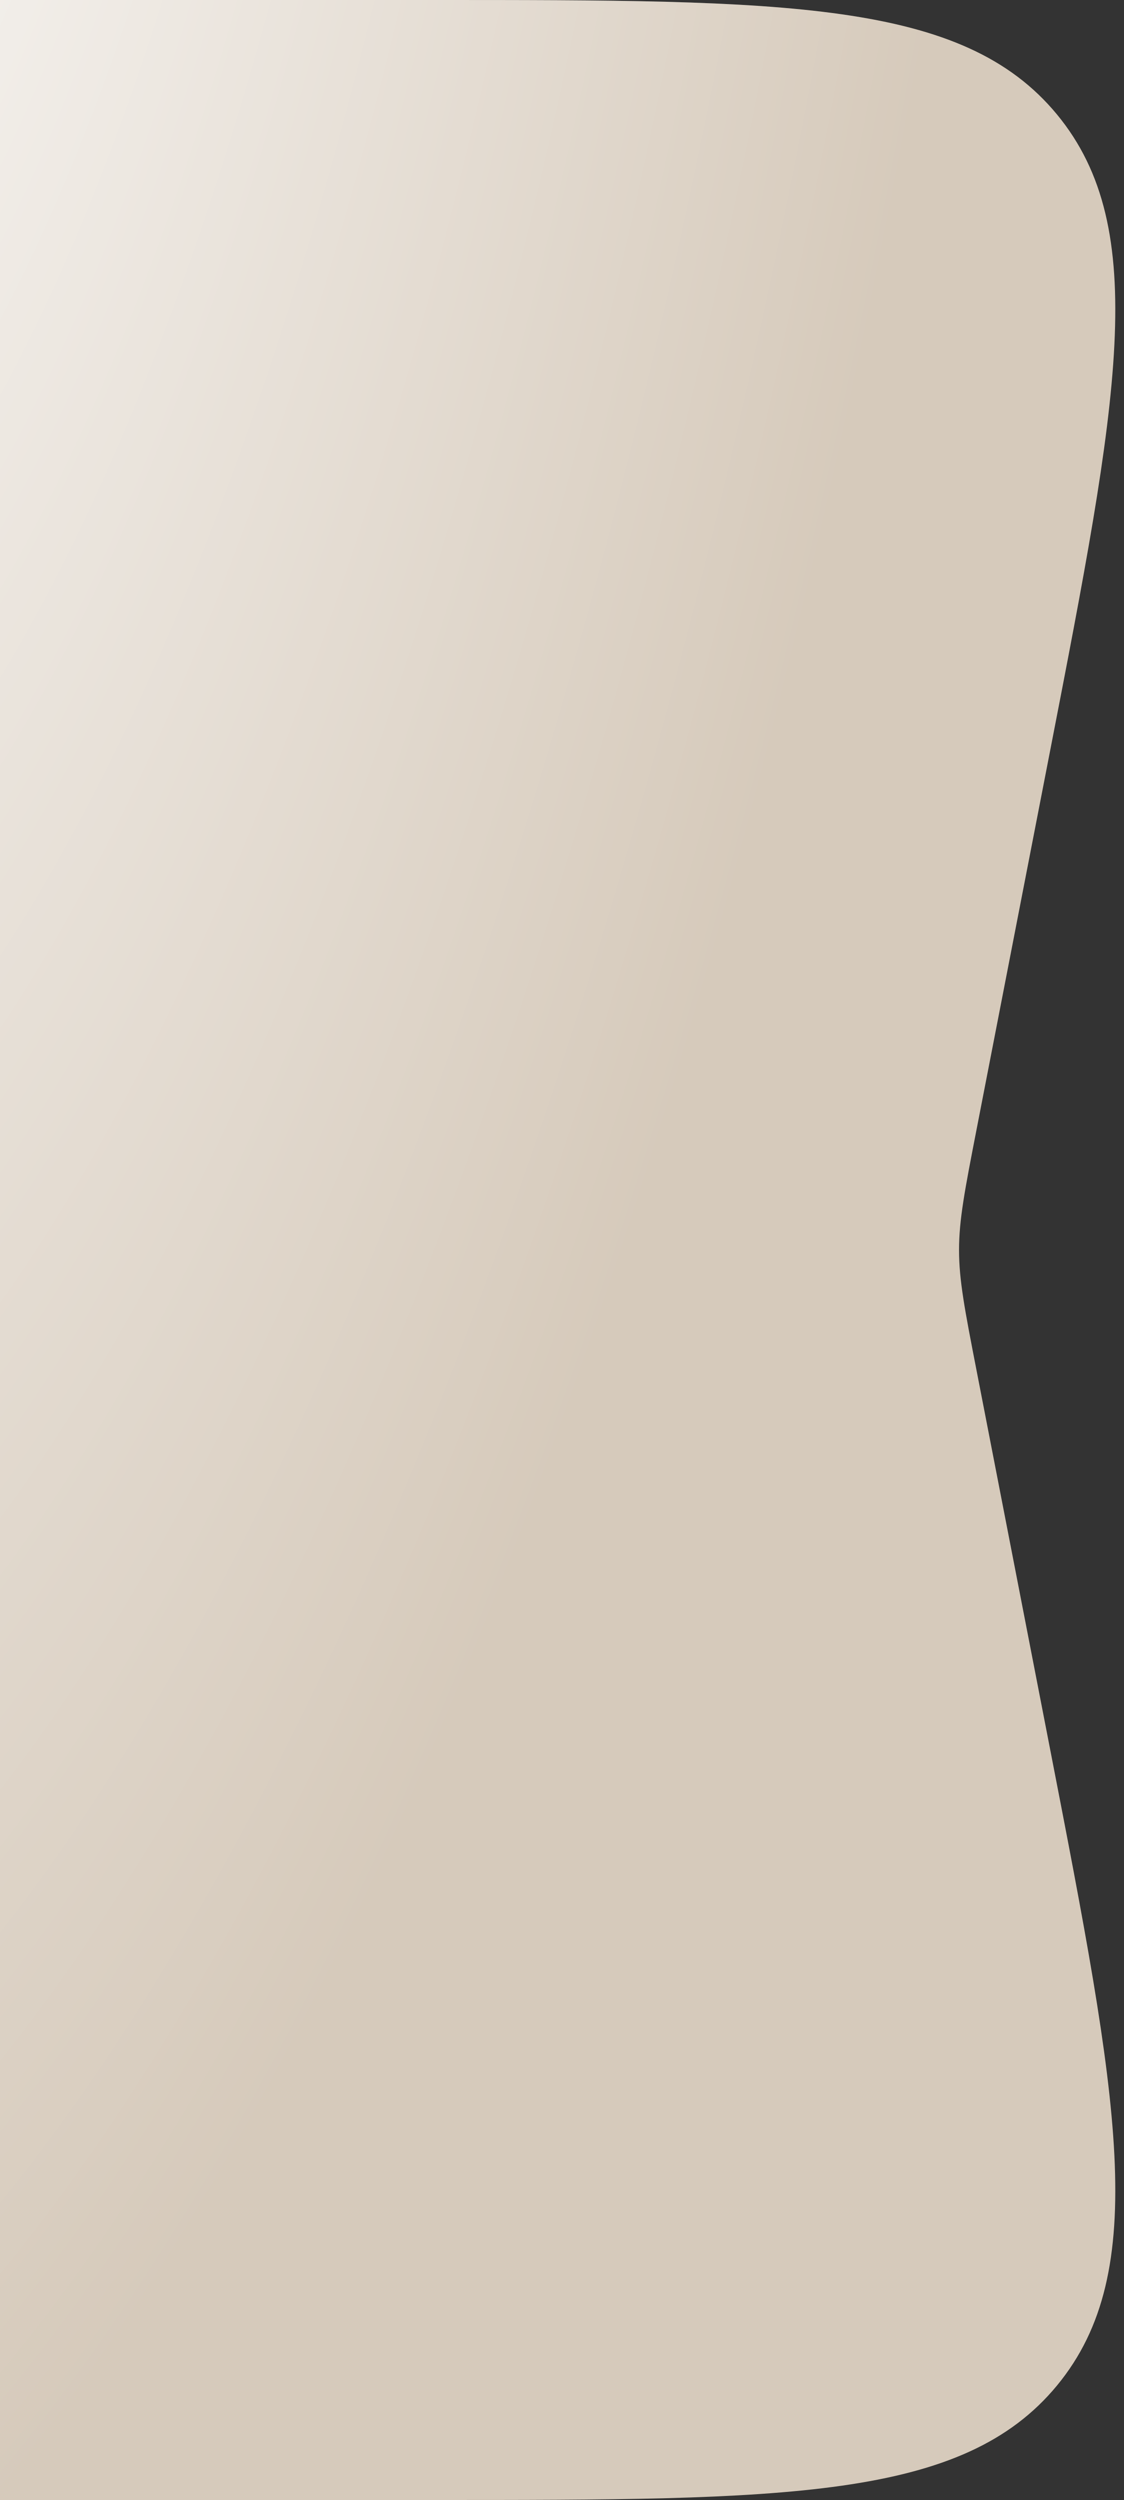
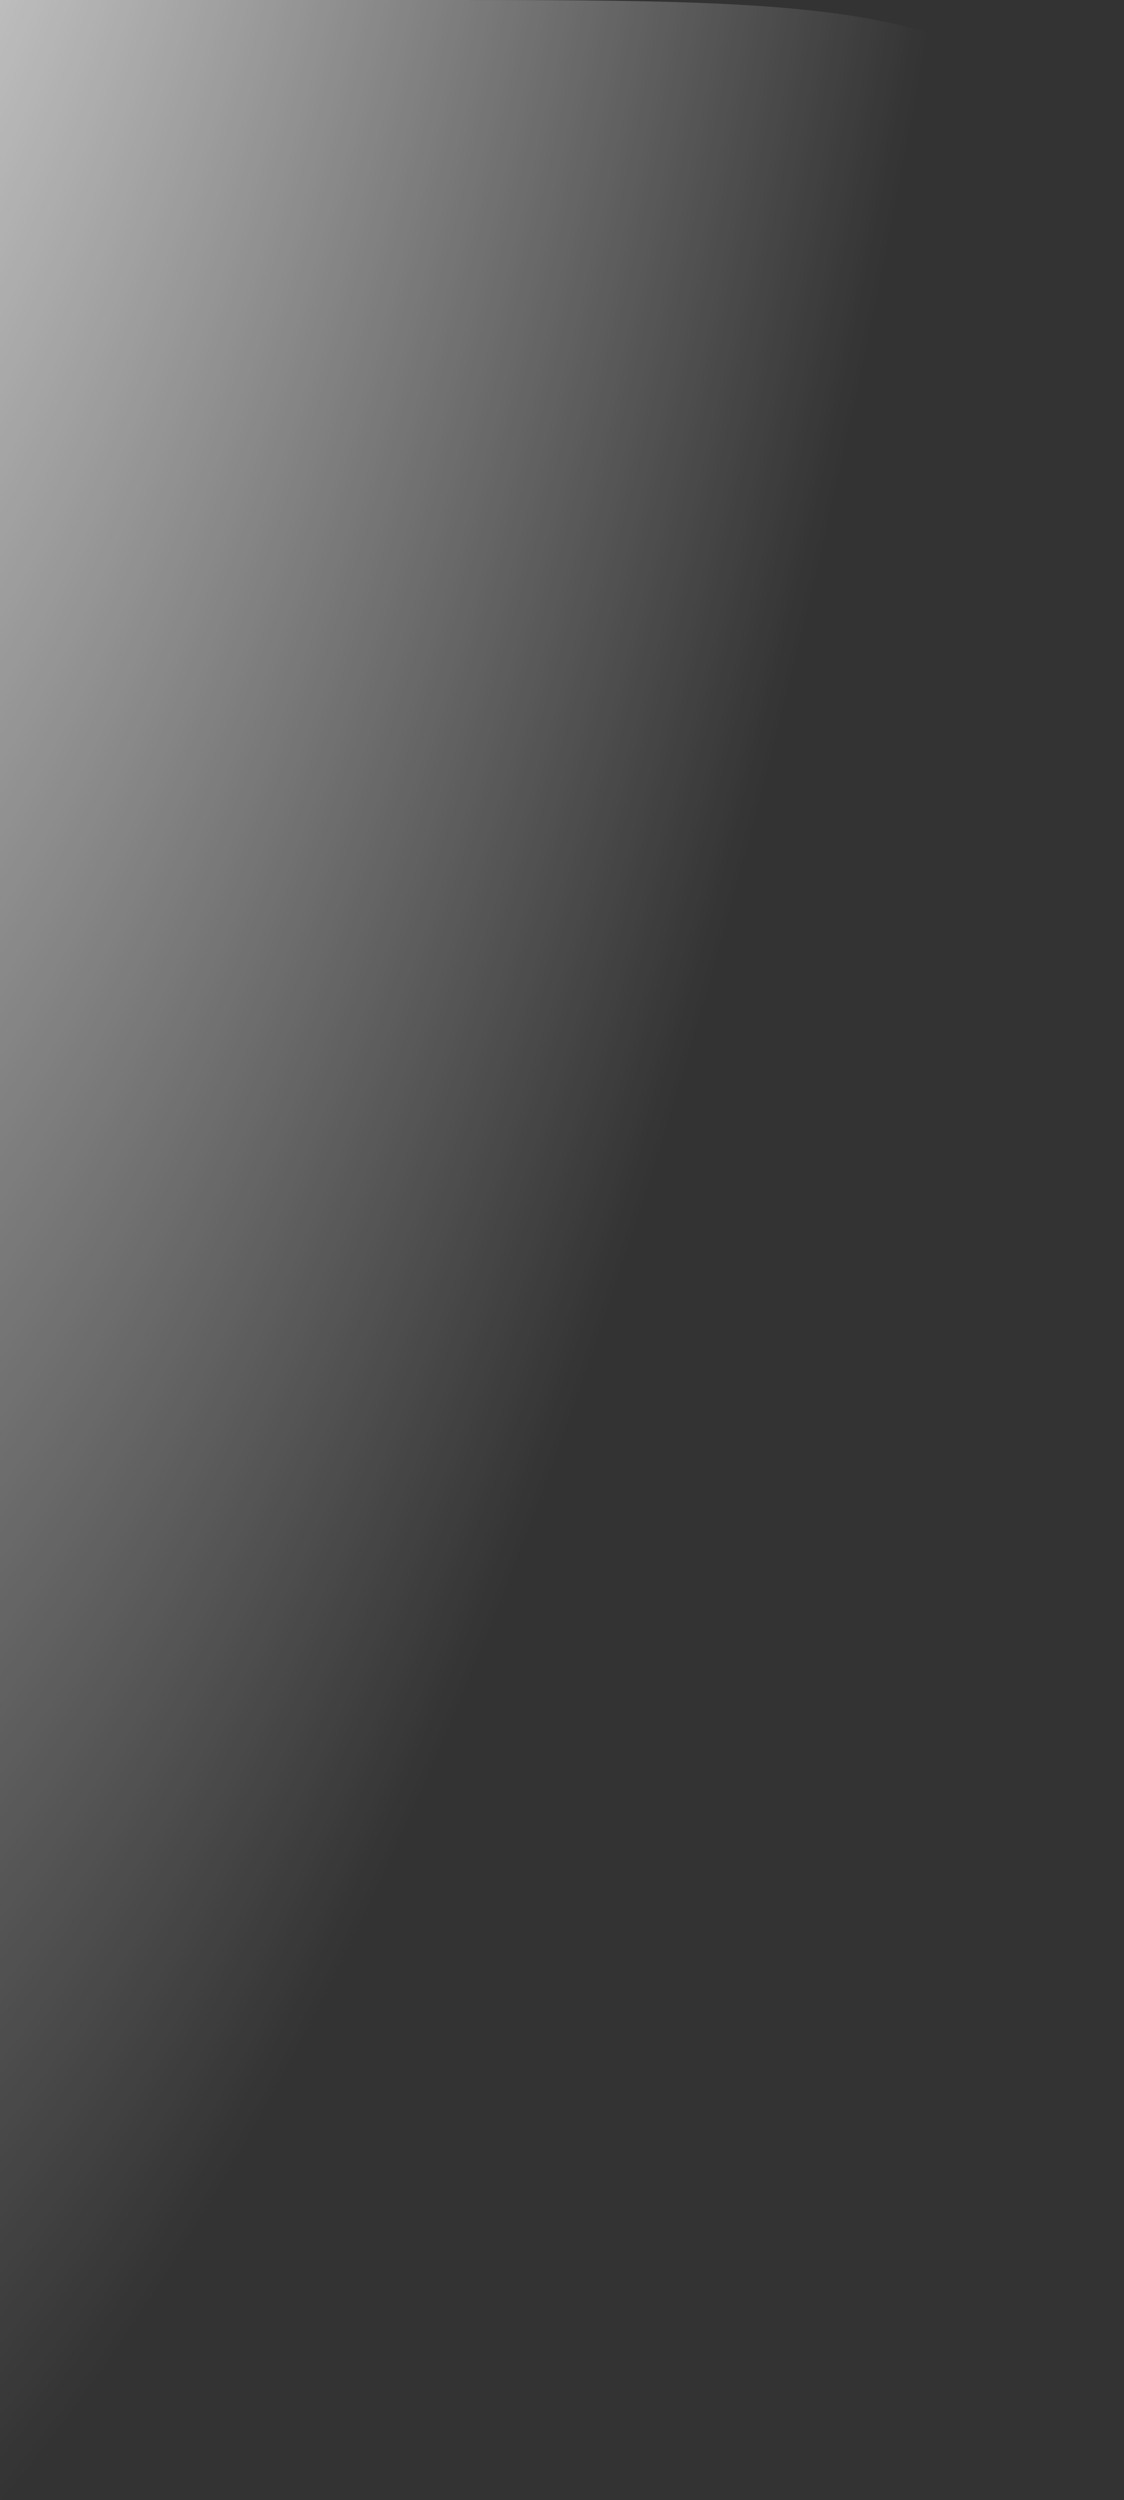
<svg xmlns="http://www.w3.org/2000/svg" width="125" height="278" viewBox="0 0 125 278" fill="none">
  <rect x="0" y="0" width="125" height="278" fill="#333333" stroke="none" />
-   <path d="M116.81 83.348C124.305 44.763 128.052 25.471 117.553 12.736C107.053 0 87.4 0 48.094 0H-88C-120.998 0 -137.497 0 -147.749 10.251C-158 20.503 -158 37.002 -158 70V208C-158 240.998 -158 257.497 -147.749 267.749C-137.497 278 -120.998 278 -88 278H48.094C87.4 278 107.053 278 117.553 265.265C128.052 252.529 124.305 233.237 116.81 194.652L108.593 152.348C107.3 145.694 106.654 142.368 106.654 139C106.654 135.632 107.3 132.306 108.593 125.652L116.81 83.348Z" fill="#D6CABB" />
  <path d="M116.81 83.348C124.305 44.763 128.052 25.471 117.553 12.736C107.053 0 87.4 0 48.094 0H-88C-120.998 0 -137.497 0 -147.749 10.251C-158 20.503 -158 37.002 -158 70V208C-158 240.998 -158 257.497 -147.749 267.749C-137.497 278 -120.998 278 -88 278H48.094C87.4 278 107.053 278 117.553 265.265C128.052 252.529 124.305 233.237 116.81 194.652L108.593 152.348C107.3 145.694 106.654 142.368 106.654 139C106.654 135.632 107.3 132.306 108.593 125.652L116.81 83.348Z" fill="url(#paint0_radial_24_175)" />
  <defs>
    <radialGradient id="paint0_radial_24_175" cx="0" cy="0" r="1" gradientUnits="userSpaceOnUse" gradientTransform="translate(-19.652 -93.768) rotate(97.523) scale(543.423 183.316)">
      <stop stop-color="white" />
      <stop offset="0.766" stop-color="white" stop-opacity="0" />
    </radialGradient>
  </defs>
</svg>